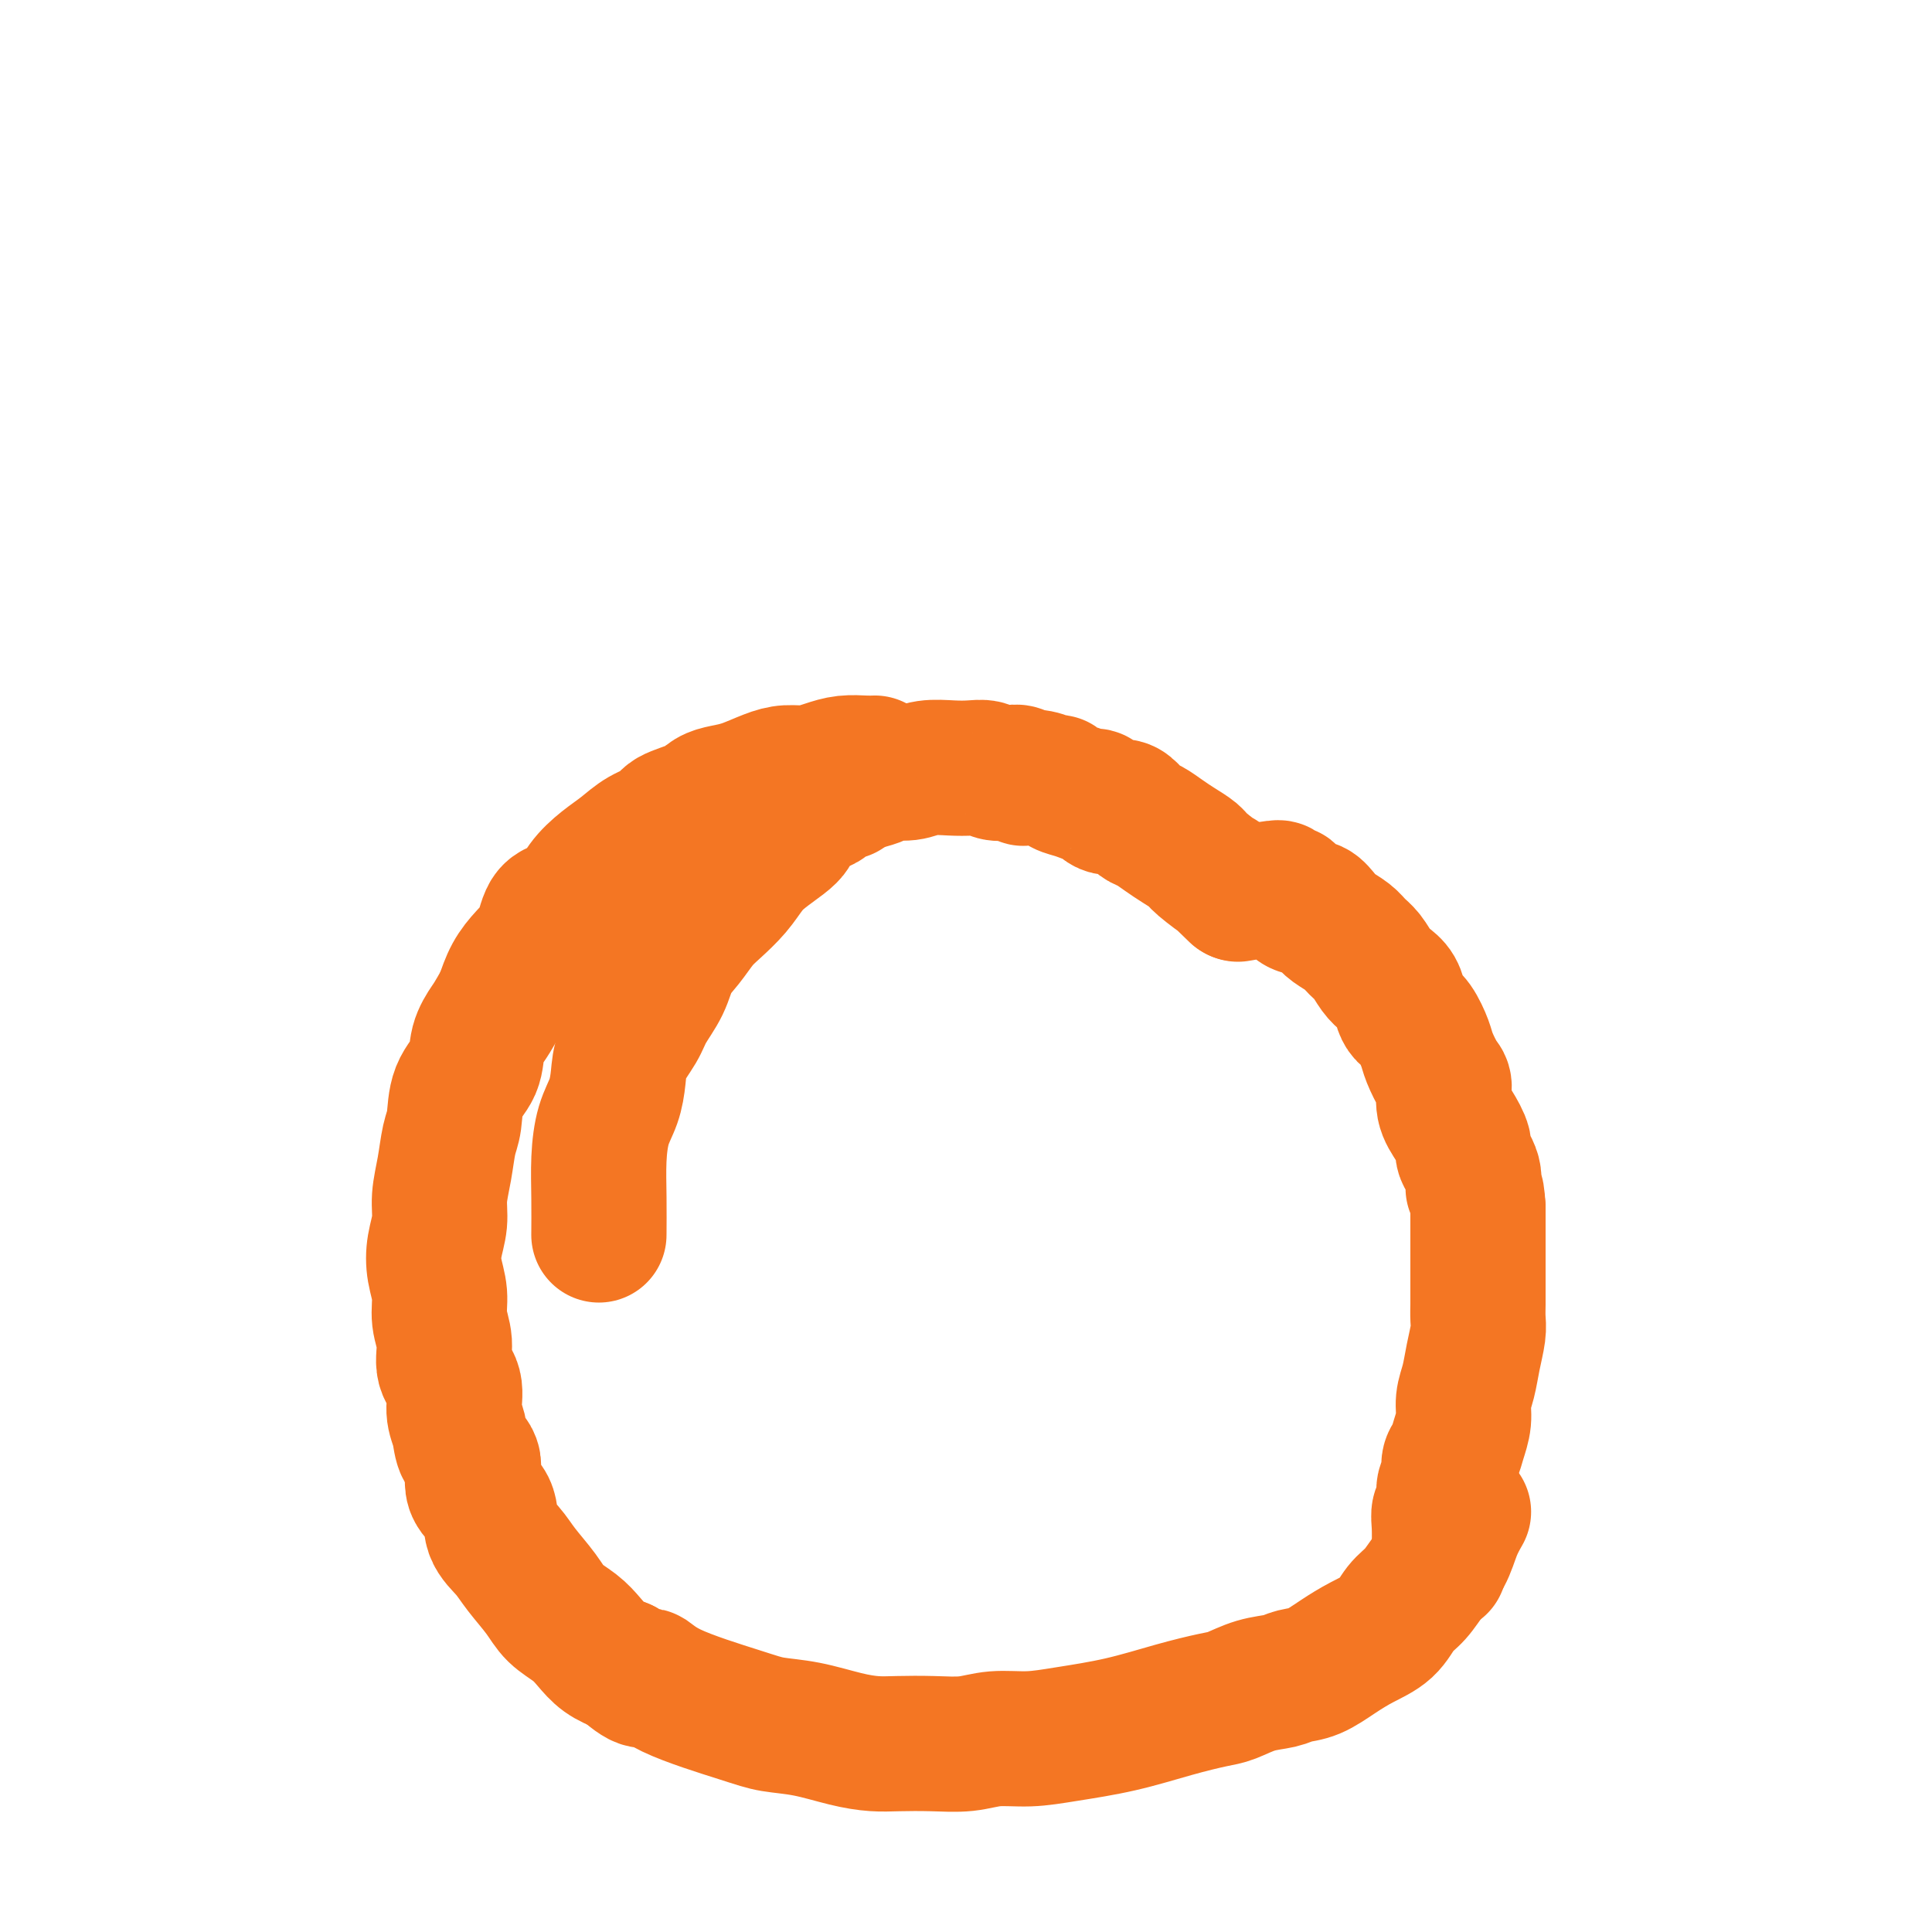
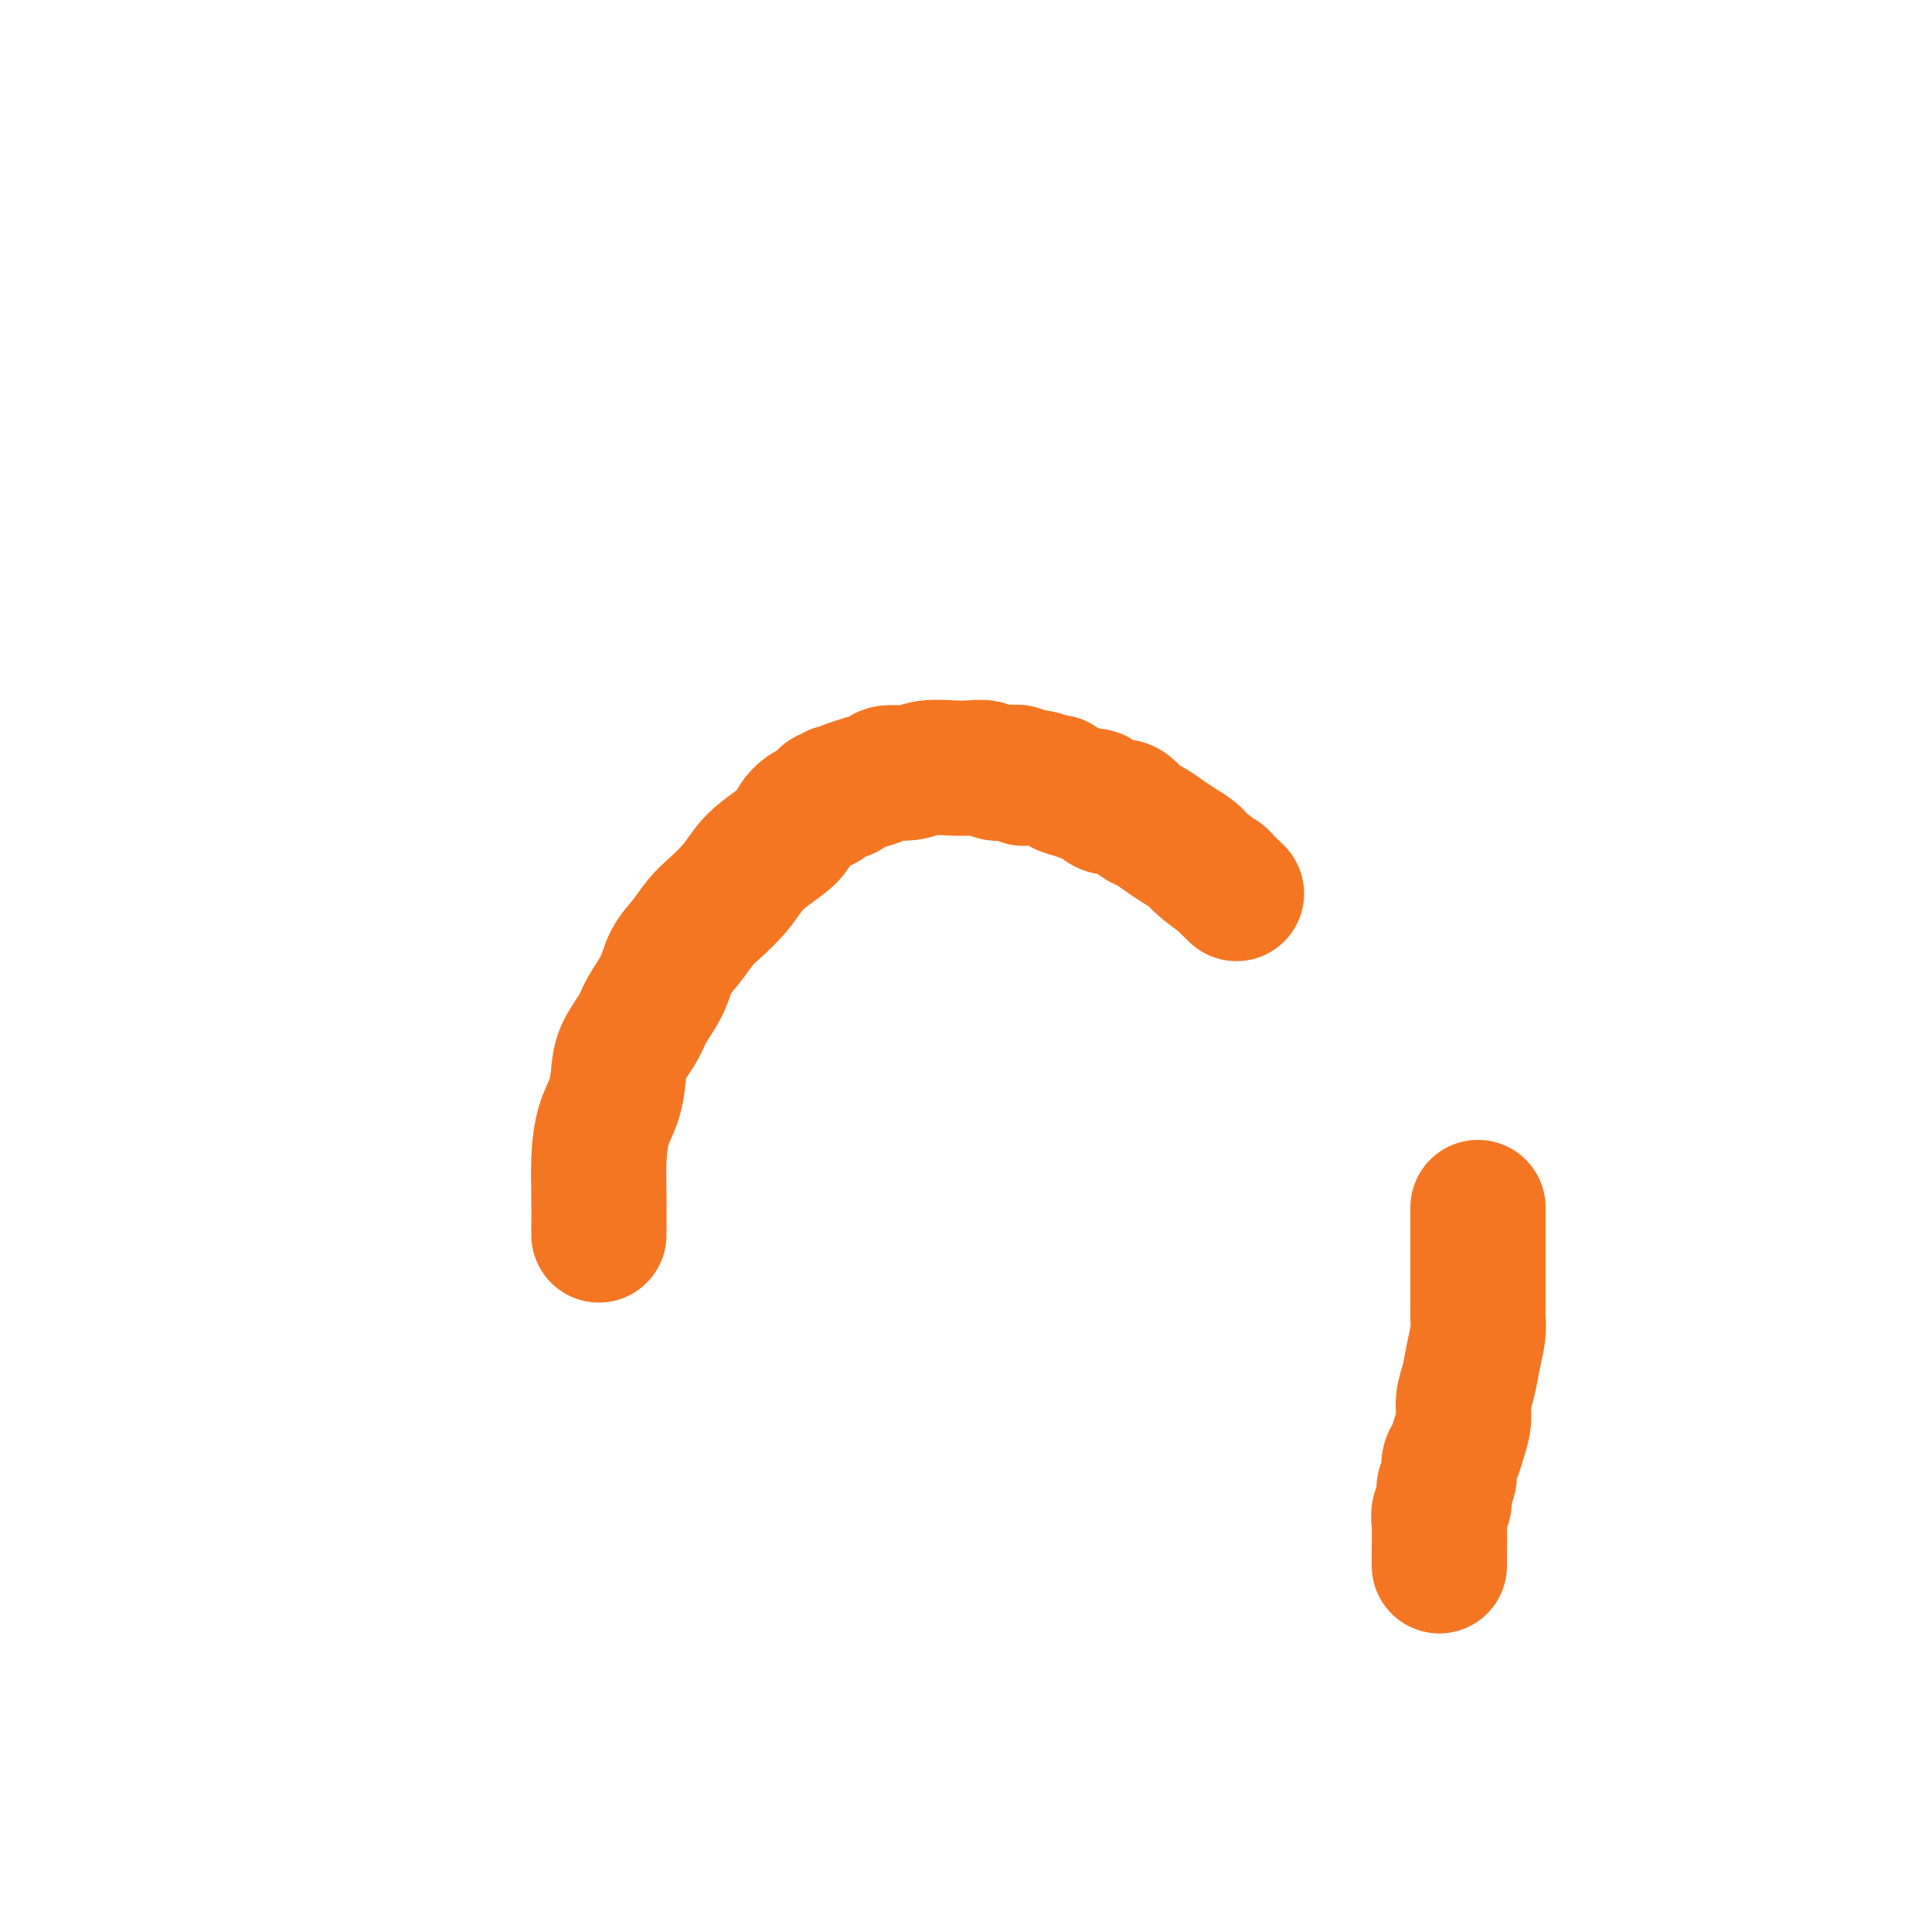
<svg xmlns="http://www.w3.org/2000/svg" viewBox="0 0 400 400" version="1.1">
  <g fill="none" stroke="#F47623" stroke-width="28" stroke-linecap="round" stroke-linejoin="round">
-     <path d="M181,158c0.000,-0.000 0.000,-0.000 0,0c-0.000,0.000 -0.000,0.000 0,0c0.000,-0.000 0.001,-0.000 0,0c-0.001,0.000 -0.005,0.000 0,0c0.005,-0.000 0.018,-0.001 0,0c-0.018,0.001 -0.065,0.003 0,0c0.065,-0.003 0.244,-0.011 0,0c-0.244,0.011 -0.911,0.041 -2,0c-1.089,-0.041 -2.600,-0.153 -4,0c-1.400,0.153 -2.688,0.569 -4,1c-1.312,0.431 -2.647,0.875 -4,1c-1.353,0.125 -2.722,-0.069 -4,0c-1.278,0.069 -2.464,0.403 -4,1c-1.536,0.597 -3.420,1.458 -5,2c-1.580,0.542 -2.855,0.764 -4,1c-1.145,0.236 -2.161,0.485 -3,1c-0.839,0.515 -1.501,1.296 -3,2c-1.499,0.704 -3.835,1.332 -5,2c-1.165,0.668 -1.159,1.378 -2,2c-0.841,0.622 -2.531,1.158 -4,2c-1.469,0.842 -2.719,1.991 -4,3c-1.281,1.009 -2.593,1.880 -4,3c-1.407,1.120 -2.907,2.491 -4,4c-1.093,1.509 -1.777,3.158 -3,4c-1.223,0.842 -2.985,0.878 -4,2c-1.015,1.122 -1.282,3.332 -2,5c-0.718,1.668 -1.886,2.795 -3,4c-1.114,1.205 -2.176,2.487 -3,4c-0.824,1.513 -1.412,3.256 -2,5" />
-     <path d="M104,207c-2.109,3.740 -2.382,4.090 -3,5c-0.618,0.910 -1.580,2.380 -2,4c-0.420,1.620 -0.297,3.390 -1,5c-0.703,1.610 -2.231,3.059 -3,5c-0.769,1.941 -0.780,4.374 -1,6c-0.220,1.626 -0.651,2.447 -1,4c-0.349,1.553 -0.616,3.839 -1,6c-0.384,2.161 -0.883,4.198 -1,6c-0.117,1.802 0.150,3.370 0,5c-0.150,1.630 -0.715,3.323 -1,5c-0.285,1.677 -0.289,3.337 0,5c0.289,1.663 0.870,3.328 1,5c0.130,1.672 -0.190,3.350 0,5c0.190,1.650 0.892,3.273 1,5c0.108,1.727 -0.376,3.558 0,5c0.376,1.442 1.612,2.495 2,4c0.388,1.505 -0.071,3.463 0,5c0.071,1.537 0.671,2.654 1,4c0.329,1.346 0.387,2.923 1,4c0.613,1.077 1.781,1.656 2,3c0.219,1.344 -0.512,3.453 0,5c0.512,1.547 2.265,2.531 3,4c0.735,1.469 0.450,3.422 1,5c0.550,1.578 1.936,2.782 3,4c1.064,1.218 1.807,2.451 3,4c1.193,1.549 2.836,3.416 4,5c1.164,1.584 1.851,2.886 3,4c1.149,1.114 2.762,2.041 4,3c1.238,0.959 2.103,1.951 3,3c0.897,1.049 1.828,2.157 3,3c1.172,0.843 2.586,1.422 4,2" />
-     <path d="M129,345c5.209,4.676 4.732,2.365 5,2c0.268,-0.365 1.280,1.215 5,3c3.720,1.785 10.147,3.774 14,5c3.853,1.226 5.133,1.687 7,2c1.867,0.313 4.321,0.476 7,1c2.679,0.524 5.583,1.409 8,2c2.417,0.591 4.346,0.886 6,1c1.654,0.114 3.035,0.045 5,0c1.965,-0.045 4.516,-0.067 7,0c2.484,0.067 4.901,0.223 7,0c2.099,-0.223 3.882,-0.826 6,-1c2.118,-0.174 4.573,0.080 7,0c2.427,-0.080 4.826,-0.493 8,-1c3.174,-0.507 7.124,-1.109 11,-2c3.876,-0.891 7.678,-2.070 11,-3c3.322,-0.930 6.163,-1.612 8,-2c1.837,-0.388 2.671,-0.484 4,-1c1.329,-0.516 3.152,-1.454 5,-2c1.848,-0.546 3.721,-0.702 5,-1c1.279,-0.298 1.963,-0.739 3,-1c1.037,-0.261 2.427,-0.342 4,-1c1.573,-0.658 3.331,-1.893 5,-3c1.669,-1.107 3.251,-2.084 5,-3c1.749,-0.916 3.666,-1.769 5,-3c1.334,-1.231 2.087,-2.839 3,-4c0.913,-1.161 1.988,-1.875 3,-3c1.012,-1.125 1.962,-2.662 3,-4c1.038,-1.338 2.164,-2.475 3,-4c0.836,-1.525 1.382,-3.436 2,-5c0.618,-1.564 1.309,-2.782 2,-4" />
    <path d="M256,185c-5.255,-5.009 -2.891,-3.033 -3,-3c-0.109,0.033 -2.690,-1.879 -4,-3c-1.310,-1.121 -1.348,-1.451 -2,-2c-0.652,-0.549 -1.918,-1.316 -3,-2c-1.082,-0.684 -1.980,-1.284 -3,-2c-1.020,-0.716 -2.164,-1.549 -3,-2c-0.836,-0.451 -1.366,-0.521 -2,-1c-0.634,-0.479 -1.373,-1.367 -2,-2c-0.627,-0.633 -1.143,-1.010 -2,-1c-0.857,0.010 -2.054,0.406 -3,0c-0.946,-0.406 -1.640,-1.615 -2,-2c-0.360,-0.385 -0.385,0.056 -1,0c-0.615,-0.056 -1.819,-0.607 -3,-1c-1.181,-0.393 -2.338,-0.627 -3,-1c-0.662,-0.373 -0.828,-0.883 -1,-1c-0.172,-0.117 -0.350,0.161 -1,0c-0.650,-0.161 -1.773,-0.761 -3,-1c-1.227,-0.239 -2.559,-0.115 -3,0c-0.441,0.115 0.010,0.223 0,0c-0.010,-0.223 -0.480,-0.778 -1,-1c-0.520,-0.222 -1.089,-0.112 -2,0c-0.911,0.112 -2.165,0.225 -3,0c-0.835,-0.225 -1.251,-0.788 -2,-1c-0.749,-0.212 -1.833,-0.072 -3,0c-1.167,0.072 -2.419,0.075 -4,0c-1.581,-0.075 -3.490,-0.227 -5,0c-1.510,0.227 -2.620,0.834 -4,1c-1.380,0.166 -3.030,-0.110 -4,0c-0.970,0.110 -1.261,0.607 -2,1c-0.739,0.393 -1.925,0.684 -3,1c-1.075,0.316 -2.037,0.658 -3,1" />
    <path d="M176,163c-2.592,0.862 -1.070,1.018 -1,1c0.070,-0.018 -1.310,-0.211 -2,0c-0.690,0.211 -0.691,0.827 -1,1c-0.309,0.173 -0.926,-0.095 -1,0c-0.074,0.095 0.394,0.553 0,1c-0.394,0.447 -1.649,0.882 -2,1c-0.351,0.118 0.203,-0.083 0,0c-0.203,0.083 -1.163,0.448 -2,1c-0.837,0.552 -1.550,1.291 -2,2c-0.450,0.709 -0.636,1.389 -1,2c-0.364,0.611 -0.905,1.154 -2,2c-1.095,0.846 -2.743,1.996 -4,3c-1.257,1.004 -2.121,1.861 -3,3c-0.879,1.139 -1.773,2.561 -3,4c-1.227,1.439 -2.789,2.894 -4,4c-1.211,1.106 -2.072,1.864 -3,3c-0.928,1.136 -1.924,2.652 -3,4c-1.076,1.348 -2.232,2.530 -3,4c-0.768,1.470 -1.147,3.228 -2,5c-0.853,1.772 -2.178,3.558 -3,5c-0.822,1.442 -1.141,2.540 -2,4c-0.859,1.460 -2.258,3.283 -3,5c-0.742,1.717 -0.826,3.327 -1,5c-0.174,1.673 -0.439,3.409 -1,5c-0.561,1.591 -1.418,3.037 -2,5c-0.582,1.963 -0.888,4.444 -1,7c-0.112,2.556 -0.030,5.188 0,8c0.030,2.812 0.009,5.803 0,7c-0.009,1.197 -0.004,0.598 0,0" />
    <path d="M298,324c0.000,0.000 0.000,0.000 0,0c-0.000,-0.000 -0.000,-0.000 0,0c0.000,0.000 0.000,0.000 0,0c-0.000,-0.000 -0.000,-0.001 0,0c0.000,0.001 0.000,0.002 0,0c-0.000,-0.002 -0.000,-0.008 0,0c0.000,0.008 0.000,0.028 0,0c-0.000,-0.028 -0.001,-0.105 0,0c0.001,0.105 0.004,0.391 0,0c-0.004,-0.391 -0.016,-1.460 0,-3c0.016,-1.540 0.061,-3.552 0,-5c-0.061,-1.448 -0.227,-2.331 0,-3c0.227,-0.669 0.849,-1.123 1,-2c0.151,-0.877 -0.167,-2.176 0,-3c0.167,-0.824 0.819,-1.171 1,-2c0.181,-0.829 -0.110,-2.139 0,-3c0.110,-0.861 0.621,-1.271 1,-2c0.379,-0.729 0.626,-1.775 1,-3c0.374,-1.225 0.874,-2.628 1,-4c0.126,-1.372 -0.124,-2.712 0,-4c0.124,-1.288 0.622,-2.522 1,-4c0.378,-1.478 0.637,-3.199 1,-5c0.363,-1.801 0.829,-3.682 1,-5c0.171,-1.318 0.046,-2.074 0,-3c-0.046,-0.926 -0.012,-2.021 0,-3c0.012,-0.979 0.003,-1.842 0,-3c-0.003,-1.158 -0.001,-2.609 0,-4c0.001,-1.391 0.000,-2.721 0,-4c-0.000,-1.279 -0.000,-2.508 0,-4c0.000,-1.492 0.000,-3.246 0,-5" />
-     <path d="M306,250c-0.261,-4.806 -0.913,-3.822 -1,-4c-0.087,-0.178 0.389,-1.519 0,-3c-0.389,-1.481 -1.645,-3.101 -2,-4c-0.355,-0.899 0.190,-1.078 0,-2c-0.190,-0.922 -1.116,-2.586 -2,-4c-0.884,-1.414 -1.728,-2.579 -2,-4c-0.272,-1.421 0.026,-3.098 0,-4c-0.026,-0.902 -0.378,-1.029 -1,-2c-0.622,-0.971 -1.515,-2.787 -2,-4c-0.485,-1.213 -0.563,-1.823 -1,-3c-0.437,-1.177 -1.233,-2.920 -2,-4c-0.767,-1.080 -1.504,-1.496 -2,-2c-0.496,-0.504 -0.752,-1.097 -1,-2c-0.248,-0.903 -0.489,-2.115 -1,-3c-0.511,-0.885 -1.290,-1.444 -2,-2c-0.710,-0.556 -1.349,-1.108 -2,-2c-0.651,-0.892 -1.315,-2.125 -2,-3c-0.685,-0.875 -1.391,-1.391 -2,-2c-0.609,-0.609 -1.122,-1.312 -2,-2c-0.878,-0.688 -2.123,-1.363 -3,-2c-0.877,-0.637 -1.387,-1.236 -2,-2c-0.613,-0.764 -1.330,-1.694 -2,-2c-0.670,-0.306 -1.294,0.010 -2,0c-0.706,-0.010 -1.495,-0.346 -2,-1c-0.505,-0.654 -0.725,-1.626 -1,-2c-0.275,-0.374 -0.604,-0.149 -1,0c-0.396,0.149 -0.860,0.222 -1,0c-0.140,-0.222 0.045,-0.740 0,-1c-0.045,-0.260 -0.320,-0.262 -2,0c-1.680,0.262 -4.766,0.789 -6,1c-1.234,0.211 -0.617,0.105 0,0" />
  </g>
</svg>